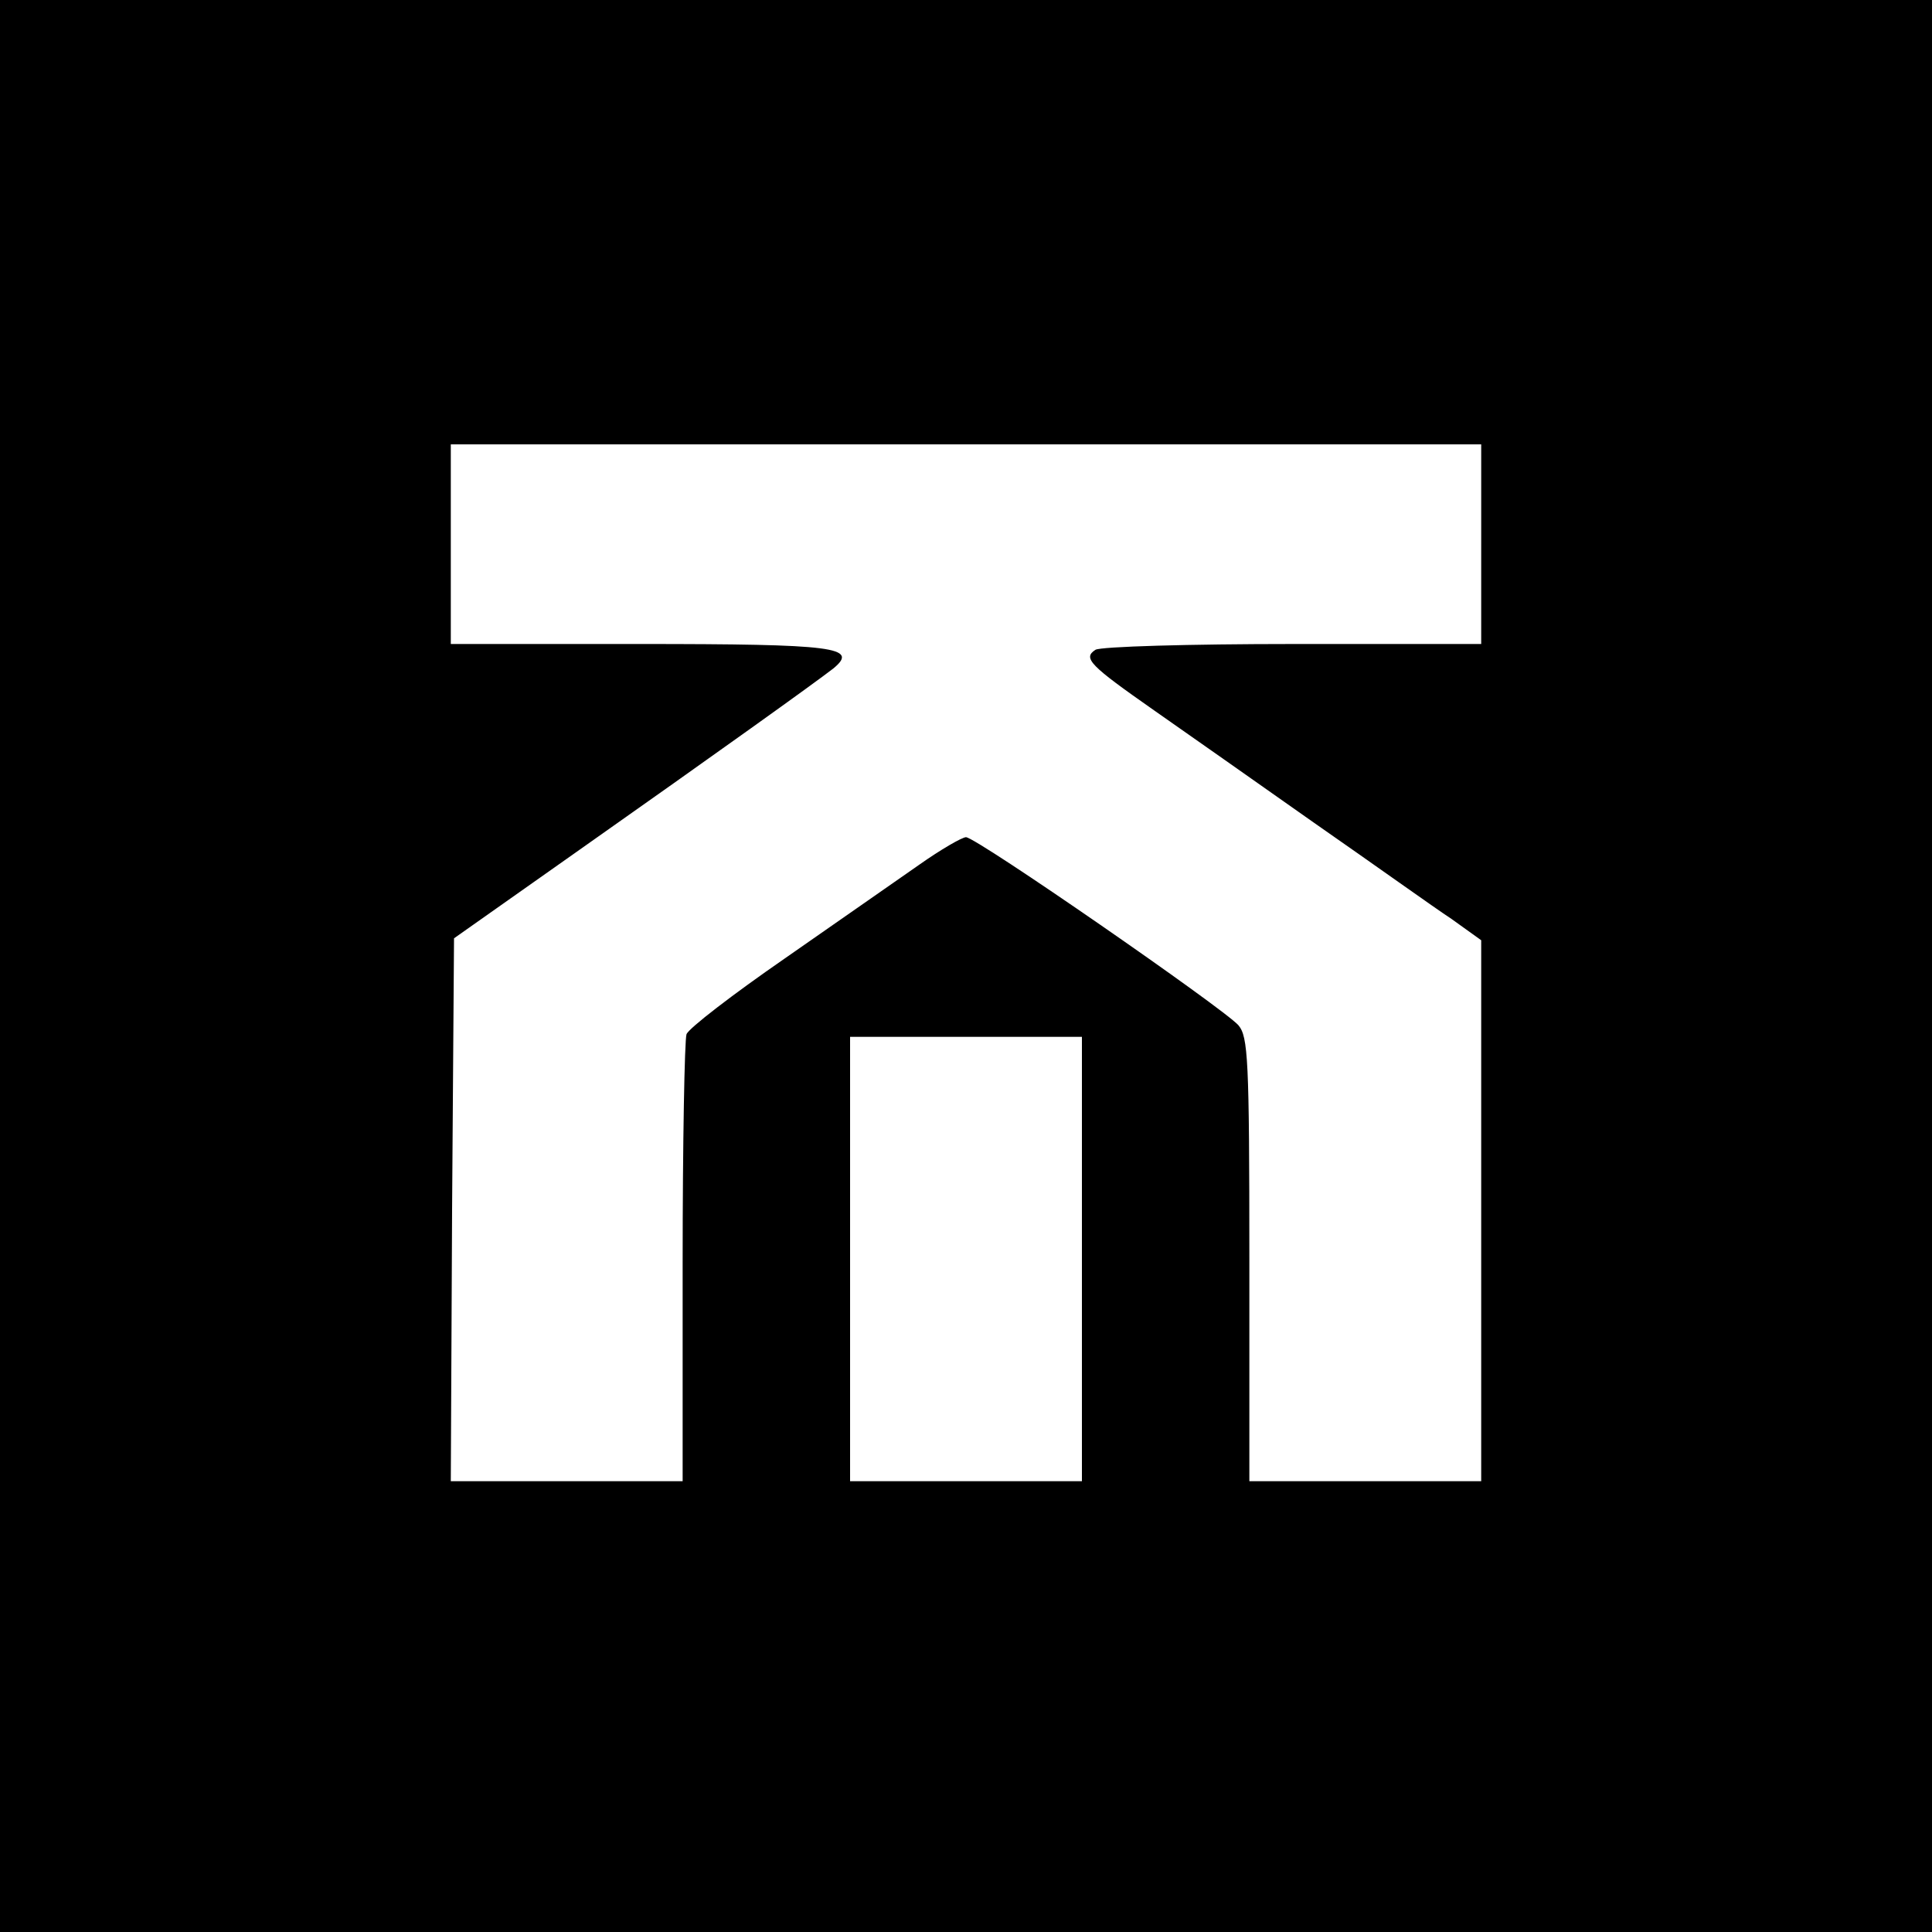
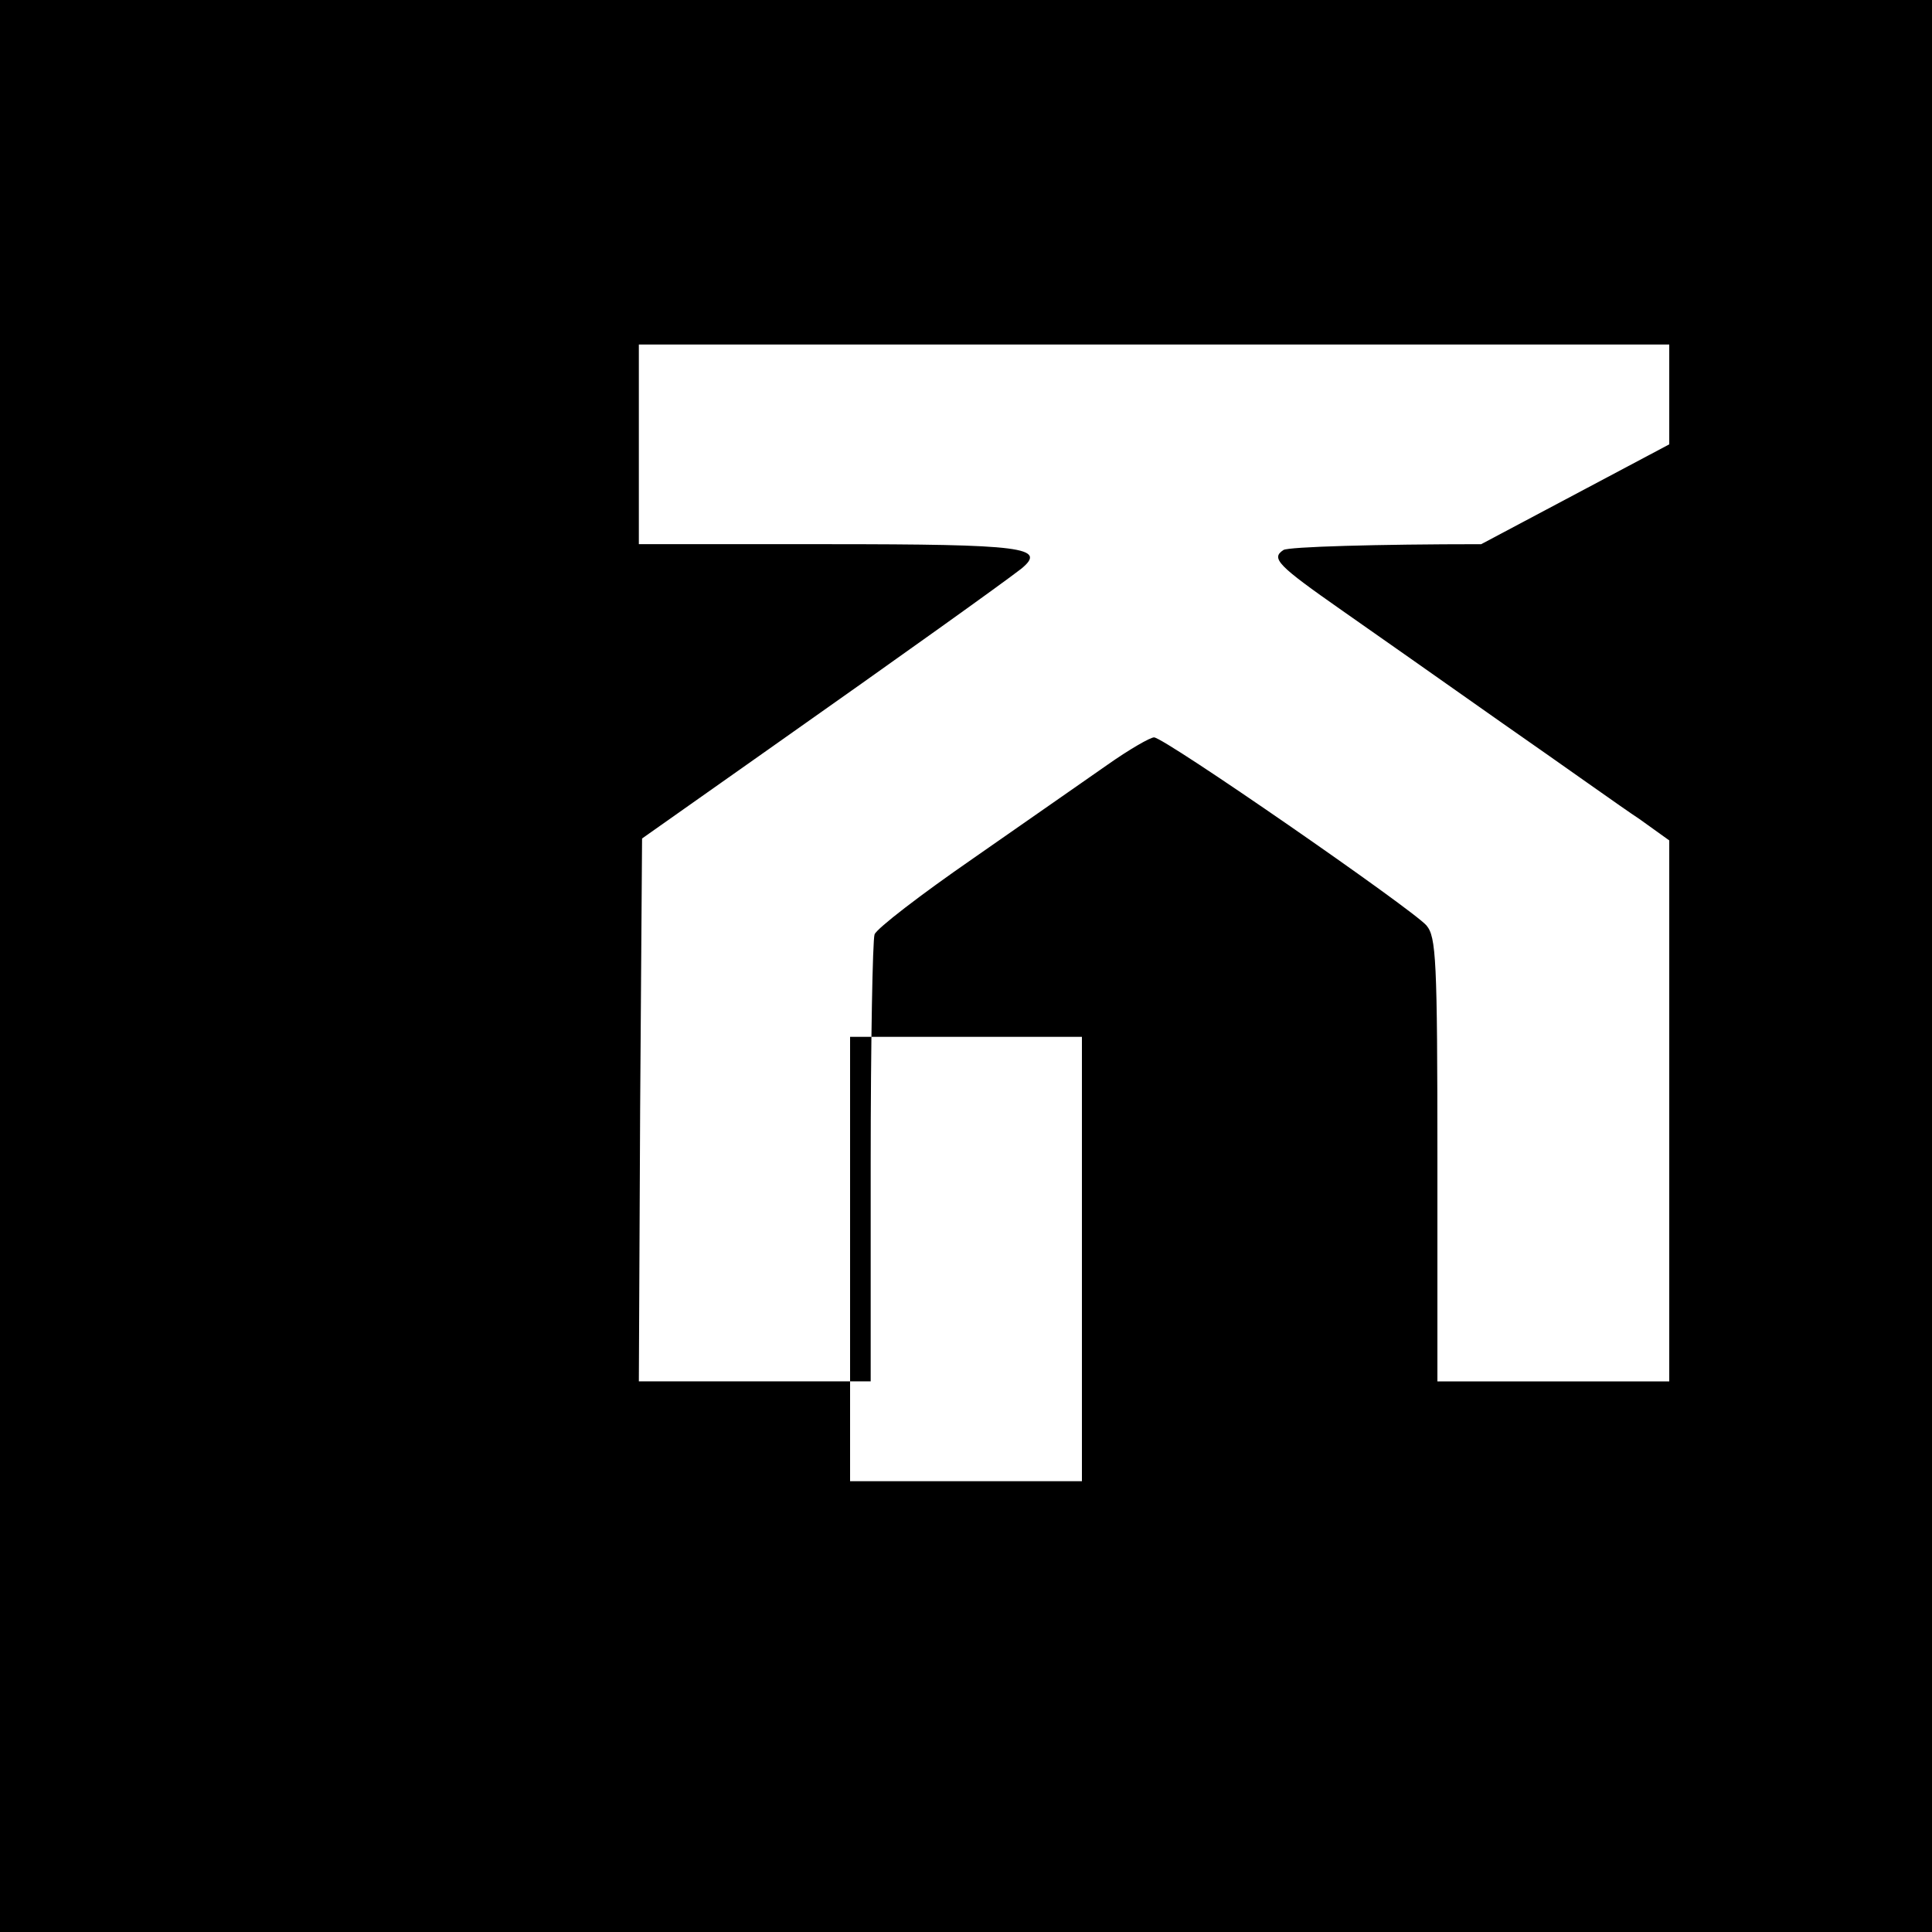
<svg xmlns="http://www.w3.org/2000/svg" version="1.0" width="300pt" height="300pt" viewBox="0 0 300 300" preserveAspectRatio="xMidYMid meet">
  <g transform="translate(0,300) scale(0.1,-0.1)" fill="#000000" stroke="none">
-     <path d="M0 1500 l0 -1500 1500 0 1500 0 0 1500 0 1500 -1500 0 -1500 0 0 -1500z m2300 655 l0 -155 -292 0 c-161 0 -299 -4 -307 -9 -20 -13 -9 -24 91 -94 46 -32 158 -111 249 -175 92 -64 187 -132 213 -149 l46 -33 0 -420 0 -420 -180 0 -180 0 0 344 c0 313 -2 346 -17 364 -23 26 -407 292 -423 292 -6 0 -39 -19 -73 -43 -34 -24 -128 -89 -208 -145 -81 -56 -150 -109 -153 -118 -3 -9 -6 -168 -6 -355 l0 -339 -180 0 -180 0 2 422 3 421 190 134 c220 155 368 261 399 285 40 33 4 38 -301 38 l-293 0 0 155 0 155 800 0 800 0 0 -155z m-620 -1110 l0 -345 -180 0 -180 0 0 345 0 345 180 0 180 0 0 -345z" />
+     <path d="M0 1500 l0 -1500 1500 0 1500 0 0 1500 0 1500 -1500 0 -1500 0 0 -1500z m2300 655 c-161 0 -299 -4 -307 -9 -20 -13 -9 -24 91 -94 46 -32 158 -111 249 -175 92 -64 187 -132 213 -149 l46 -33 0 -420 0 -420 -180 0 -180 0 0 344 c0 313 -2 346 -17 364 -23 26 -407 292 -423 292 -6 0 -39 -19 -73 -43 -34 -24 -128 -89 -208 -145 -81 -56 -150 -109 -153 -118 -3 -9 -6 -168 -6 -355 l0 -339 -180 0 -180 0 2 422 3 421 190 134 c220 155 368 261 399 285 40 33 4 38 -301 38 l-293 0 0 155 0 155 800 0 800 0 0 -155z m-620 -1110 l0 -345 -180 0 -180 0 0 345 0 345 180 0 180 0 0 -345z" />
  </g>
</svg>